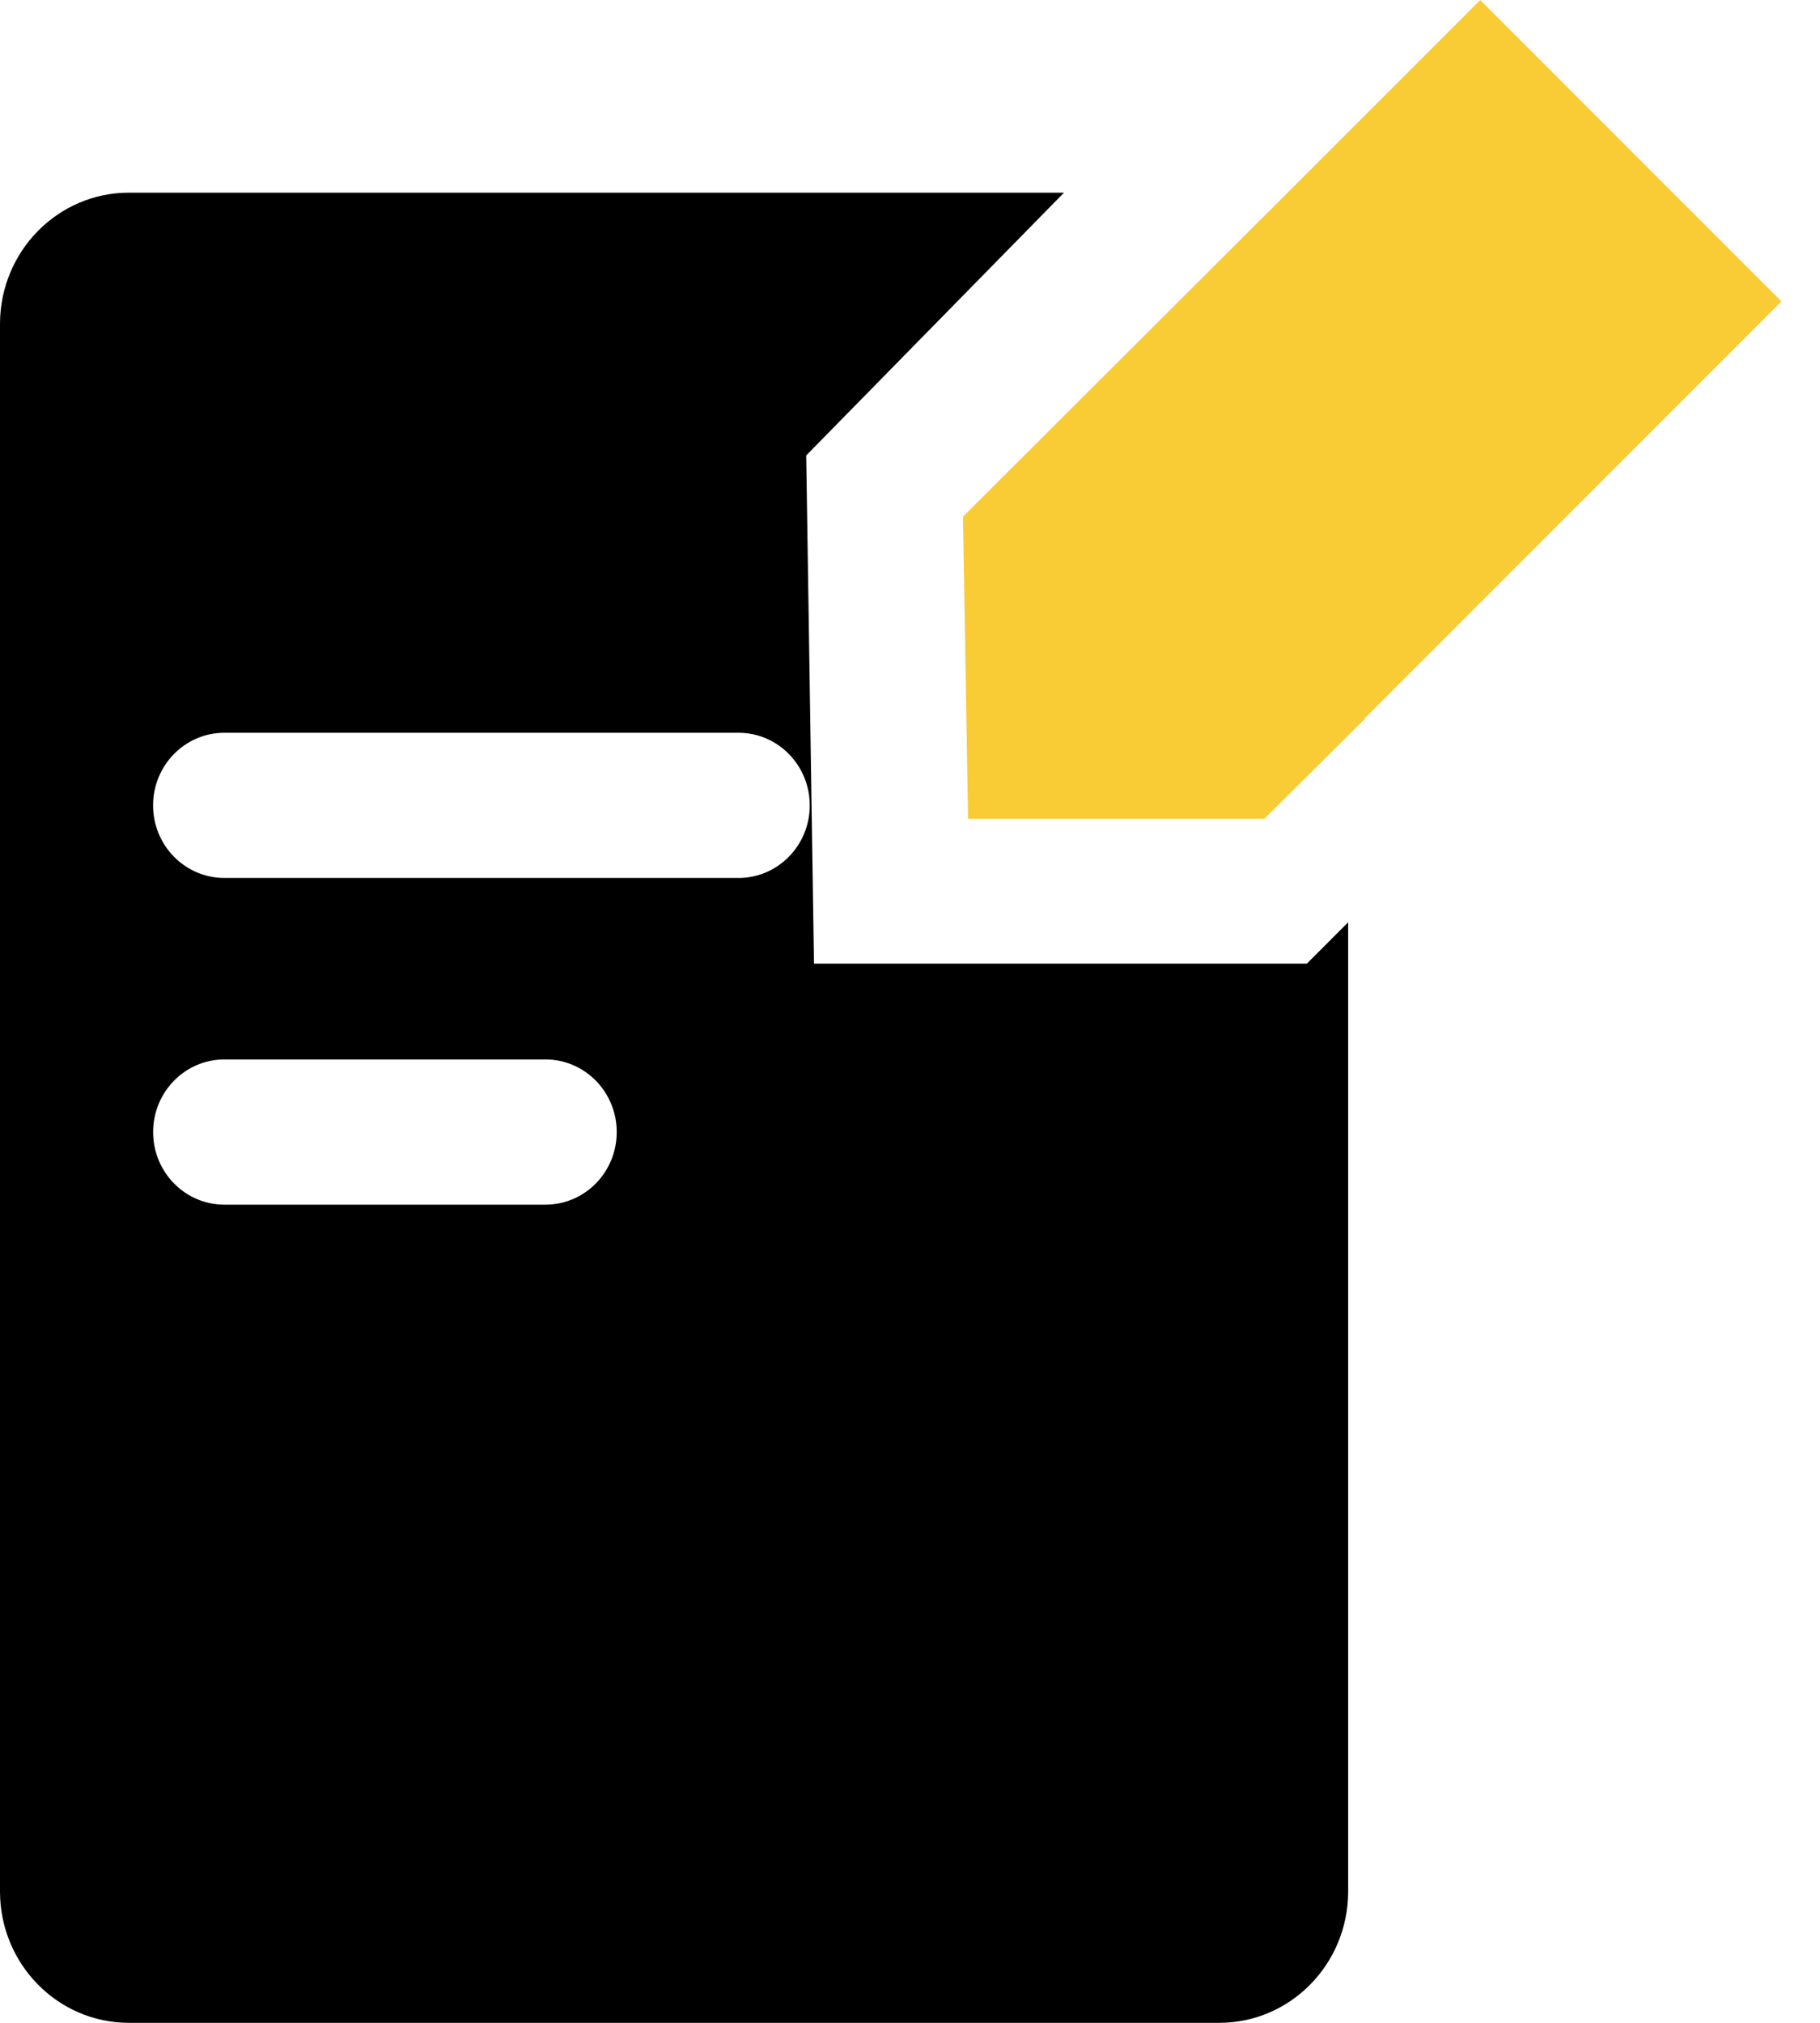
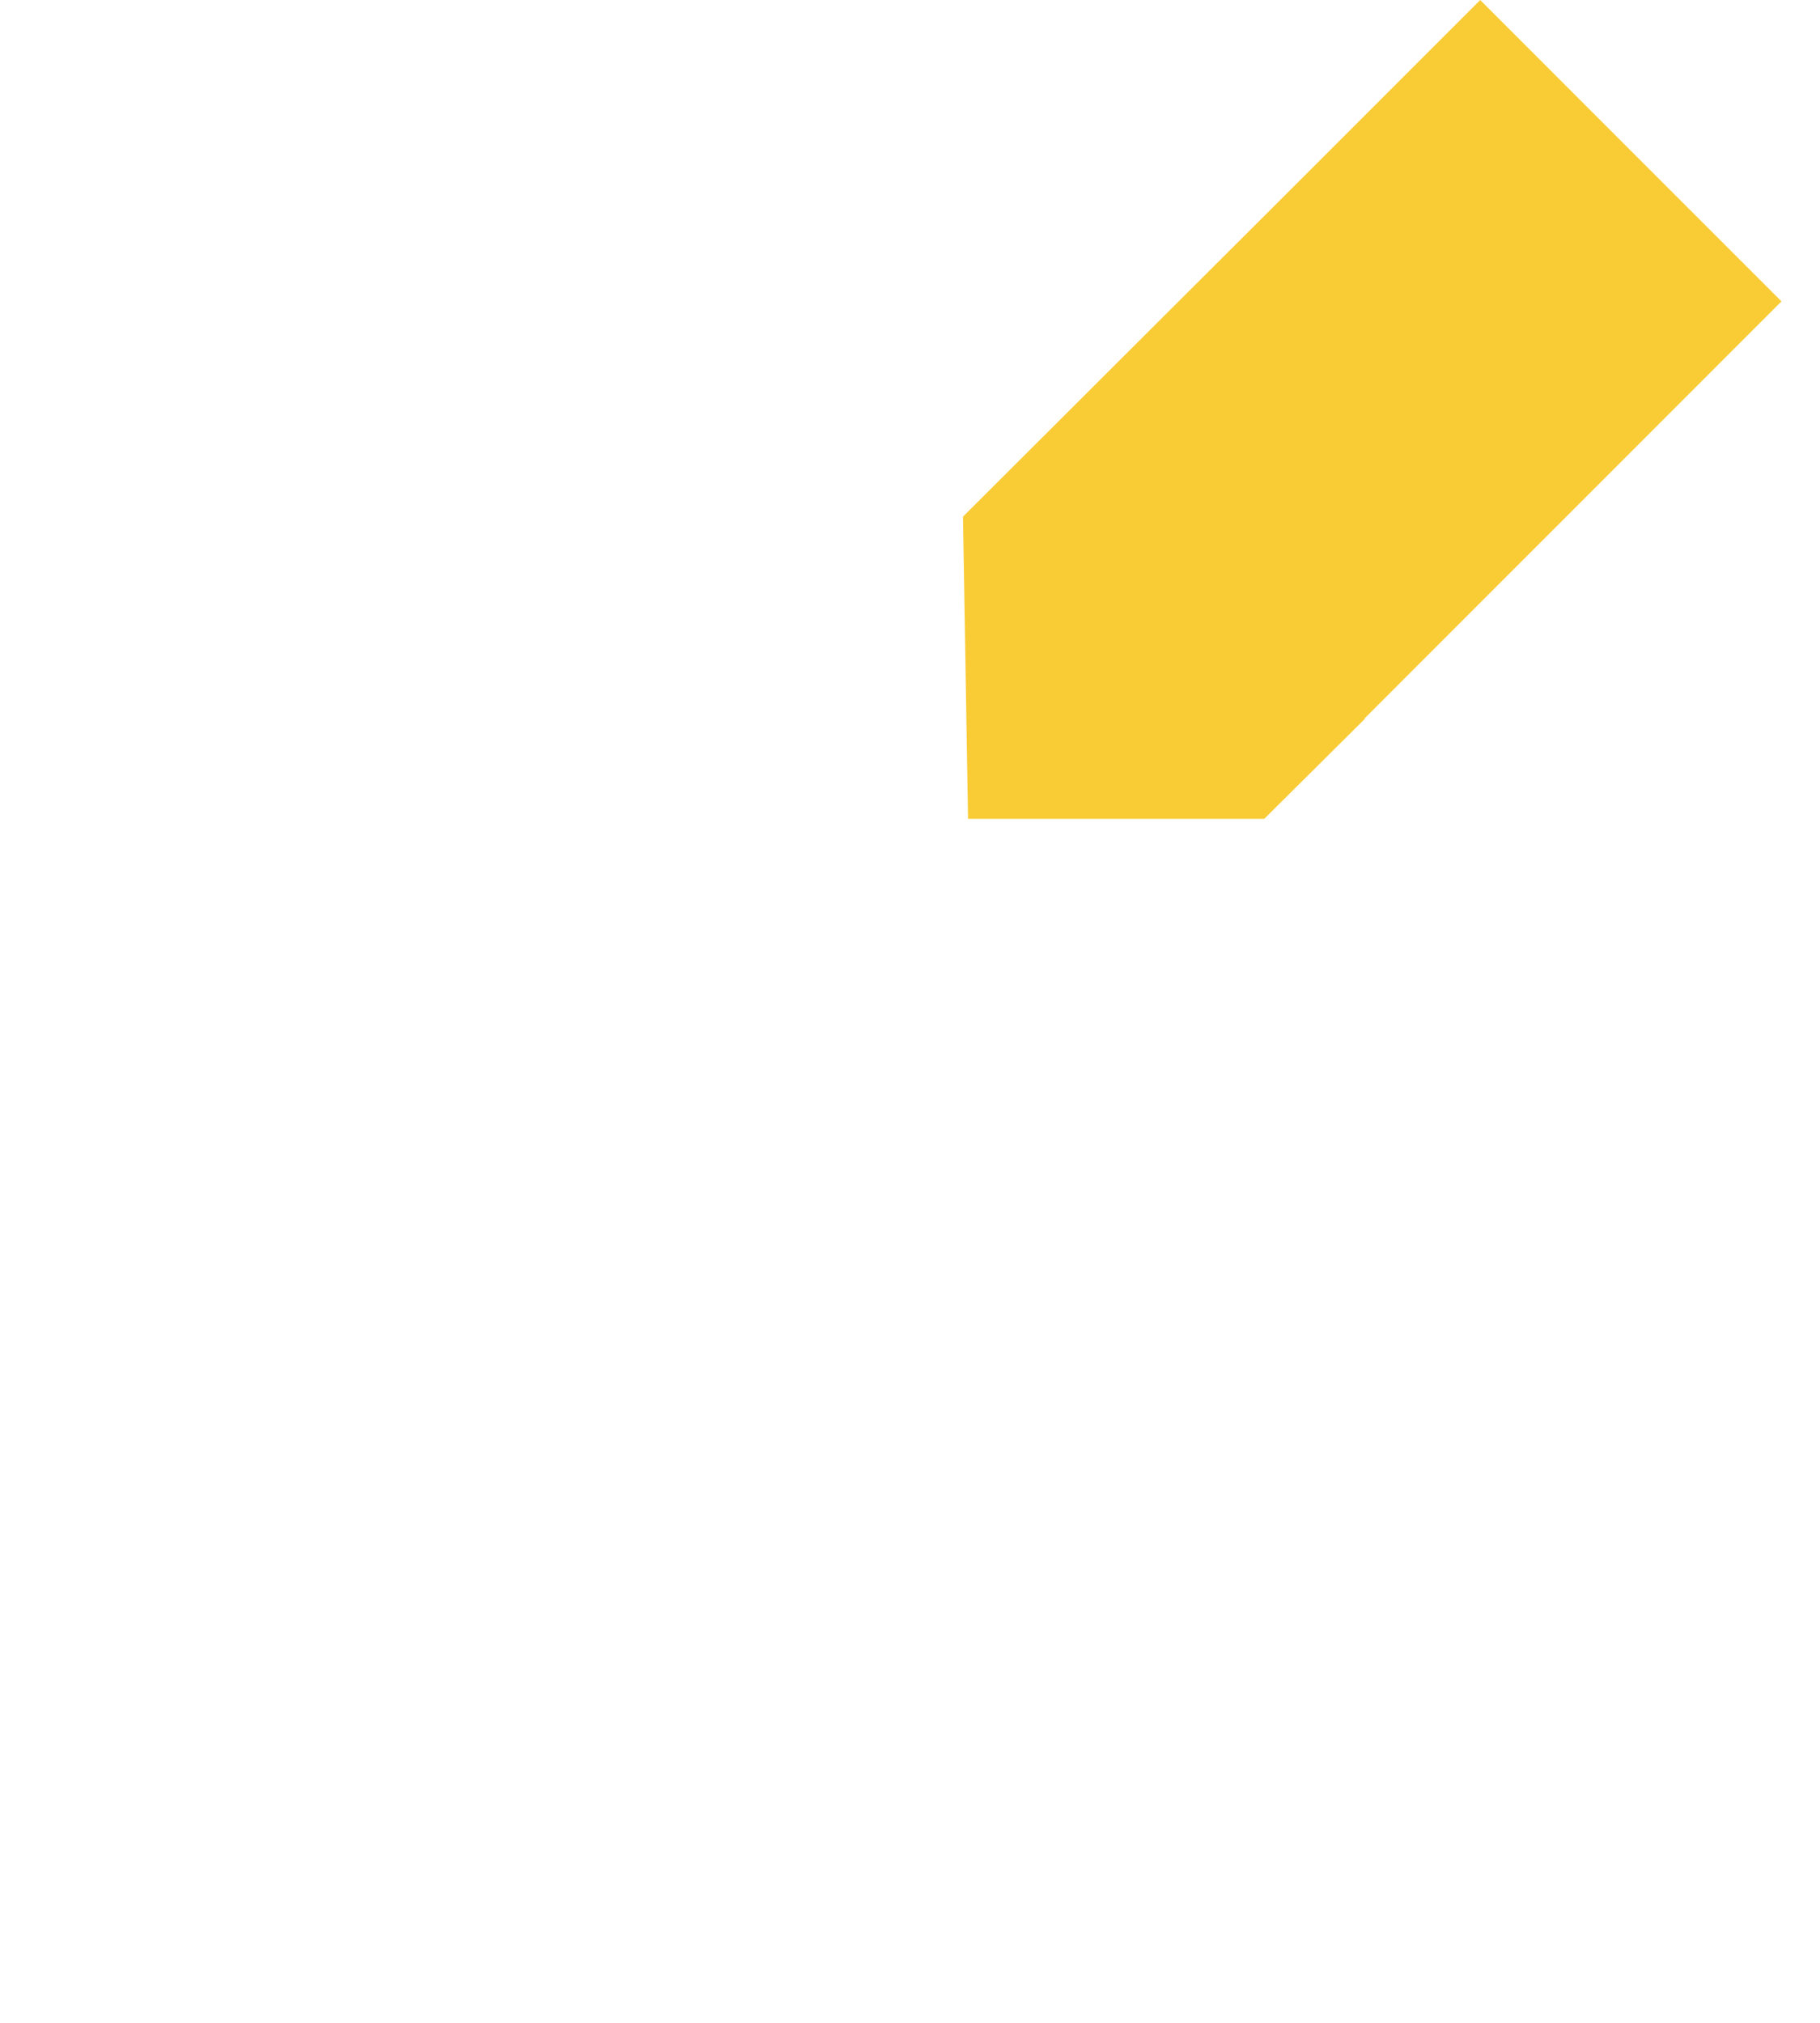
<svg xmlns="http://www.w3.org/2000/svg" width="36" height="40" fill="none">
-   <path fill-rule="evenodd" clip-rule="evenodd" d="m16.101 19.055-.154-10.049 5.099-5.196H2.55C1.147 3.81.008 4.964 0 6.394v31.022C.008 38.846 1.147 40 2.55 40h21.567c1.403 0 2.542-1.154 2.55-2.584V18.237l-.817.818H16.1Zm-5.31 4.766H4.437c-.778 0-1.408-.642-1.408-1.435s.63-1.436 1.408-1.436h6.354c.778 0 1.408.643 1.408 1.436 0 .793-.63 1.435-1.408 1.435Zm-6.354-6.46h10.171c.778 0 1.409-.643 1.409-1.435 0-.793-.63-1.436-1.409-1.436H4.438c-.779 0-1.41.643-1.41 1.436 0 .792.631 1.435 1.41 1.435Z" fill="#000" />
  <path d="m29.279 0-3.917 3.916-6.314 6.3.1 5.975h5.86l1.986-1.973v-.014l8.244-8.244L29.278 0Z" fill="#F9CC36" />
</svg>